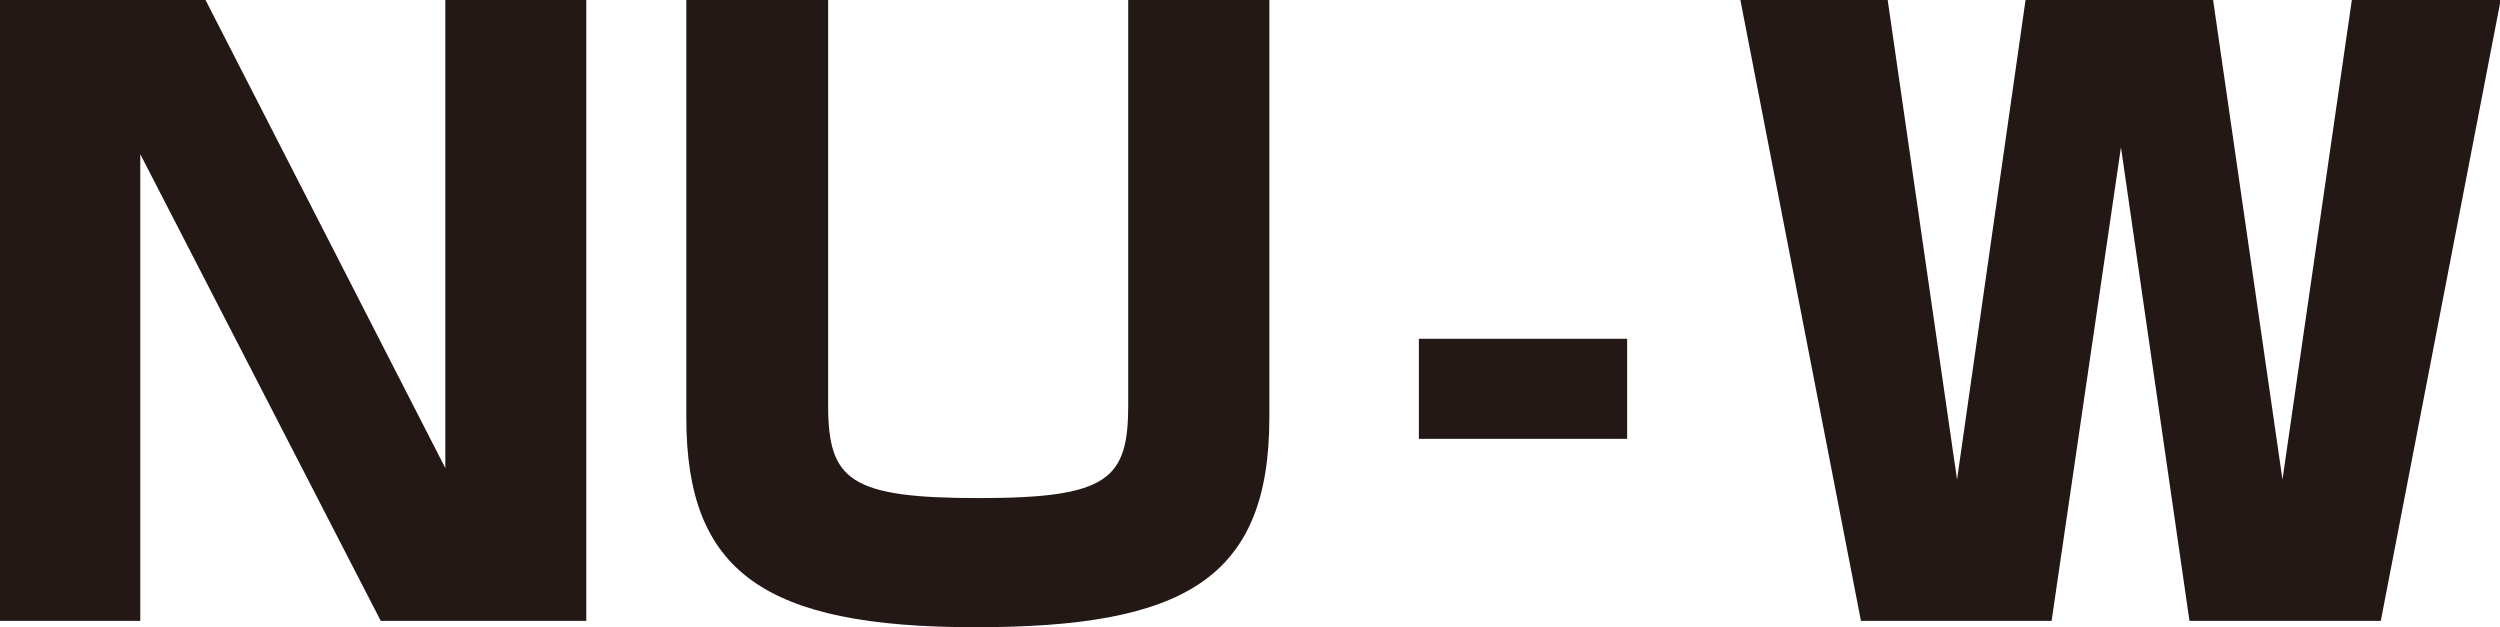
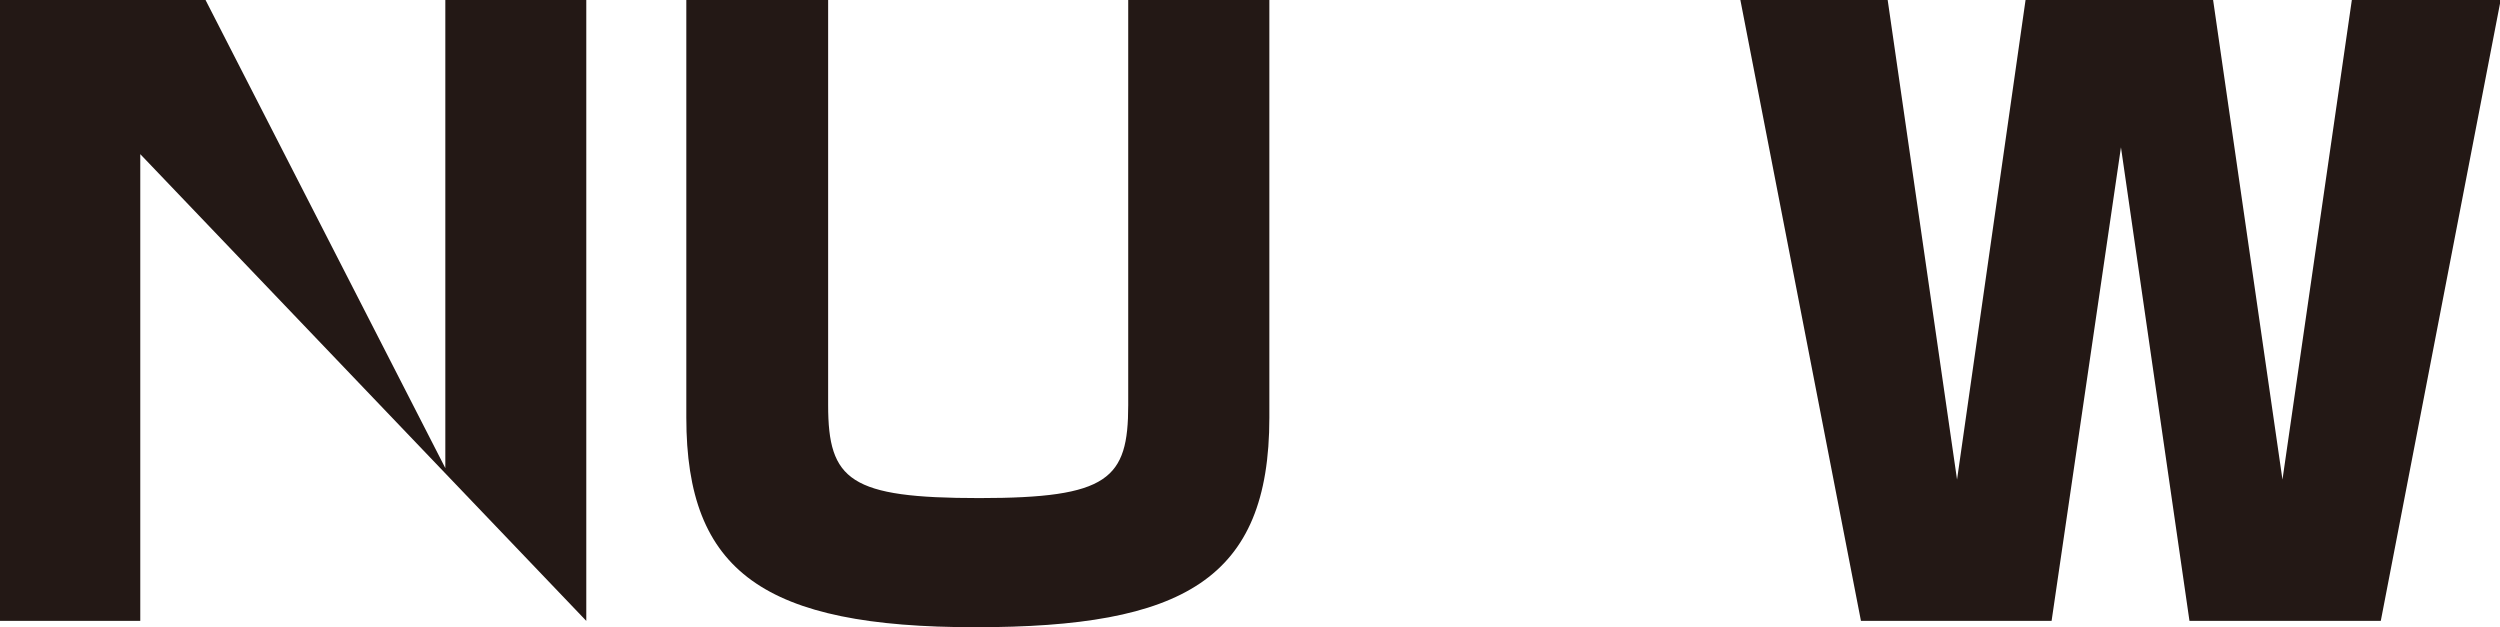
<svg xmlns="http://www.w3.org/2000/svg" viewBox="0 0 145.96 36.62">
  <defs>
    <style>.cls-1{fill:#231815;}</style>
  </defs>
  <g id="レイヤー_2" data-name="レイヤー 2">
    <g id="アウトラインtext">
-       <path class="cls-1" d="M12,0,26,27.33V0h8.23V36.25h-12L8.19,9V36.25H0V0Z" />
+       <path class="cls-1" d="M12,0,26,27.33V0h8.23V36.25L8.19,9V36.25H0V0Z" />
      <path class="cls-1" d="M48.35,0V23.65c0,4.41,1.28,5.43,8.83,5.43s8.69-1.11,8.69-5.43V0h8.24V24.38c0,9.48-5.06,12.24-17.16,12.24-12.33,0-16.88-3.22-16.88-12.24V0Z" />
-       <path class="cls-1" d="M95,19.78v5.84H82.84V19.78Z" />
      <path class="cls-1" d="M110.21,0l4.05,28,4-28h10.95l4.05,28,4.05-28H146l-7,36.25H127.83l-4-27.65-4.05,27.65H108.65L101.61,0Z" />
    </g>
  </g>
</svg>